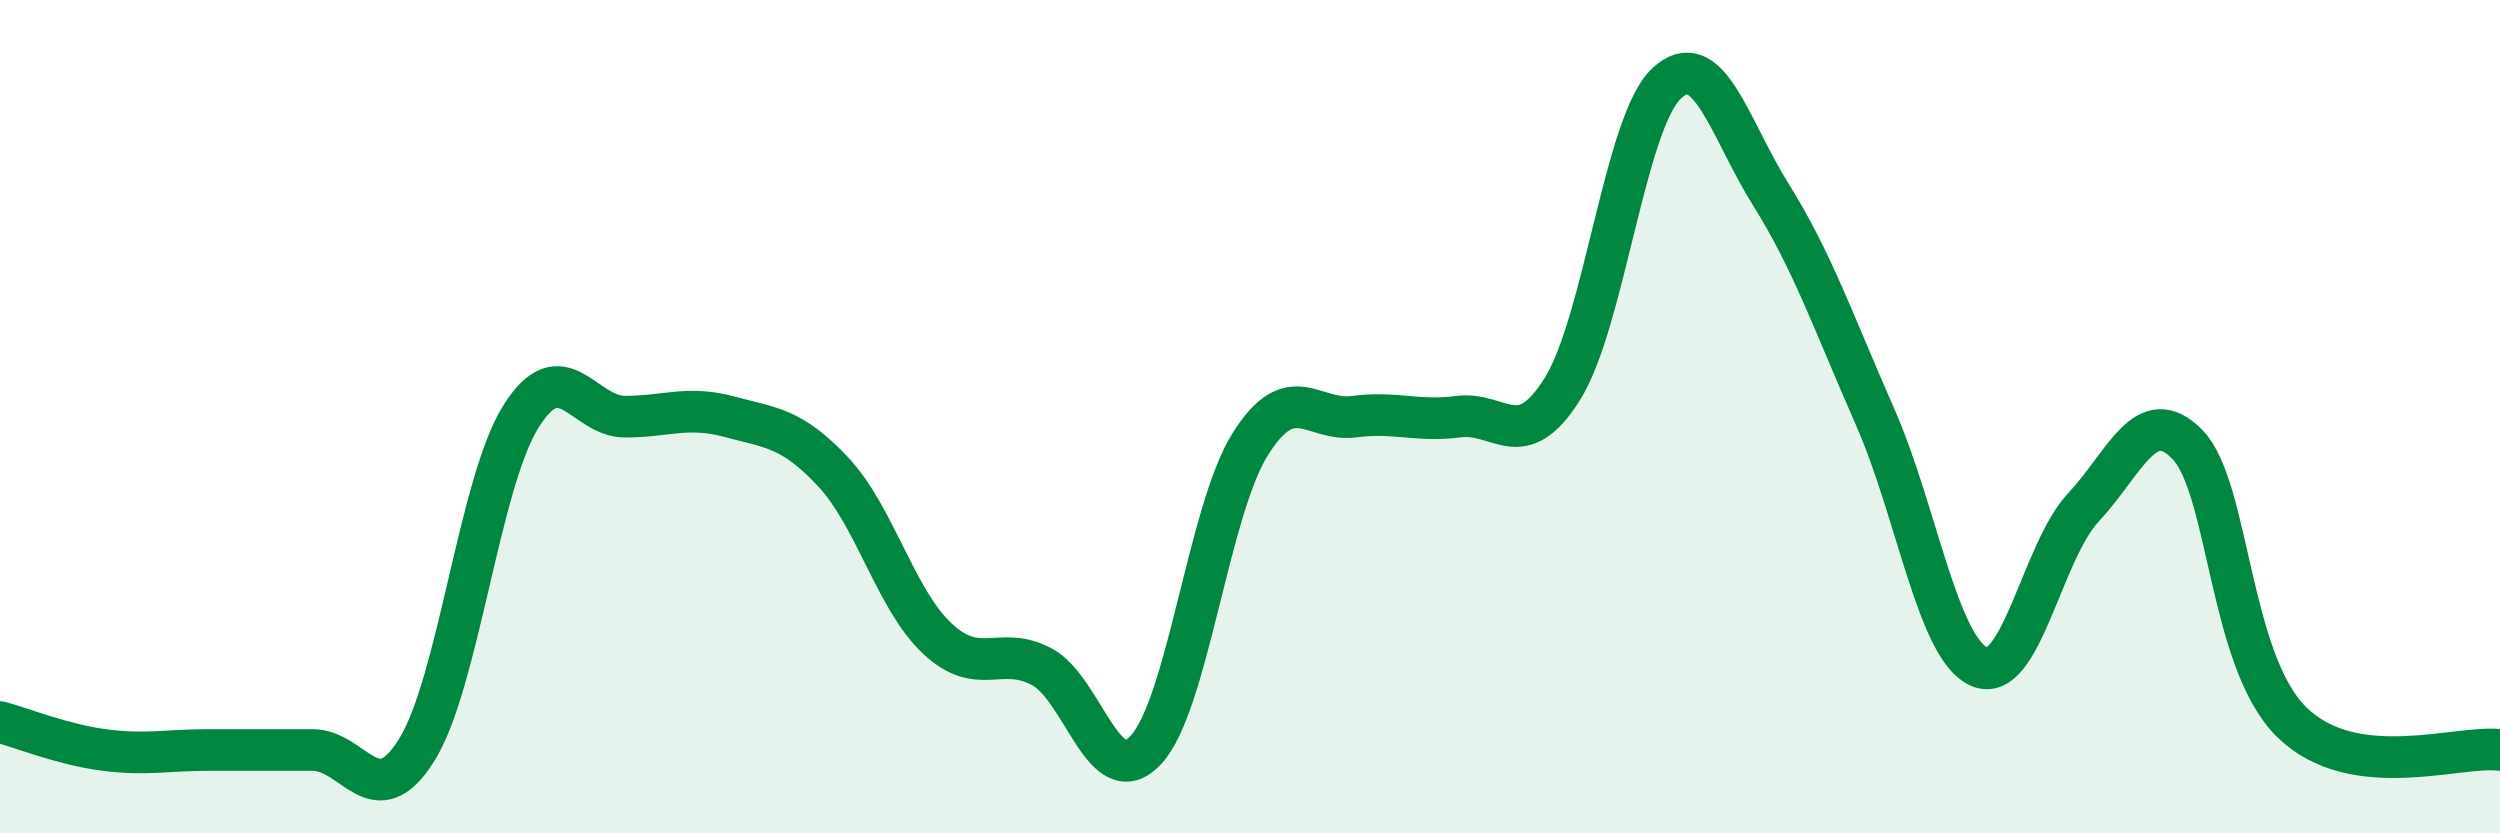
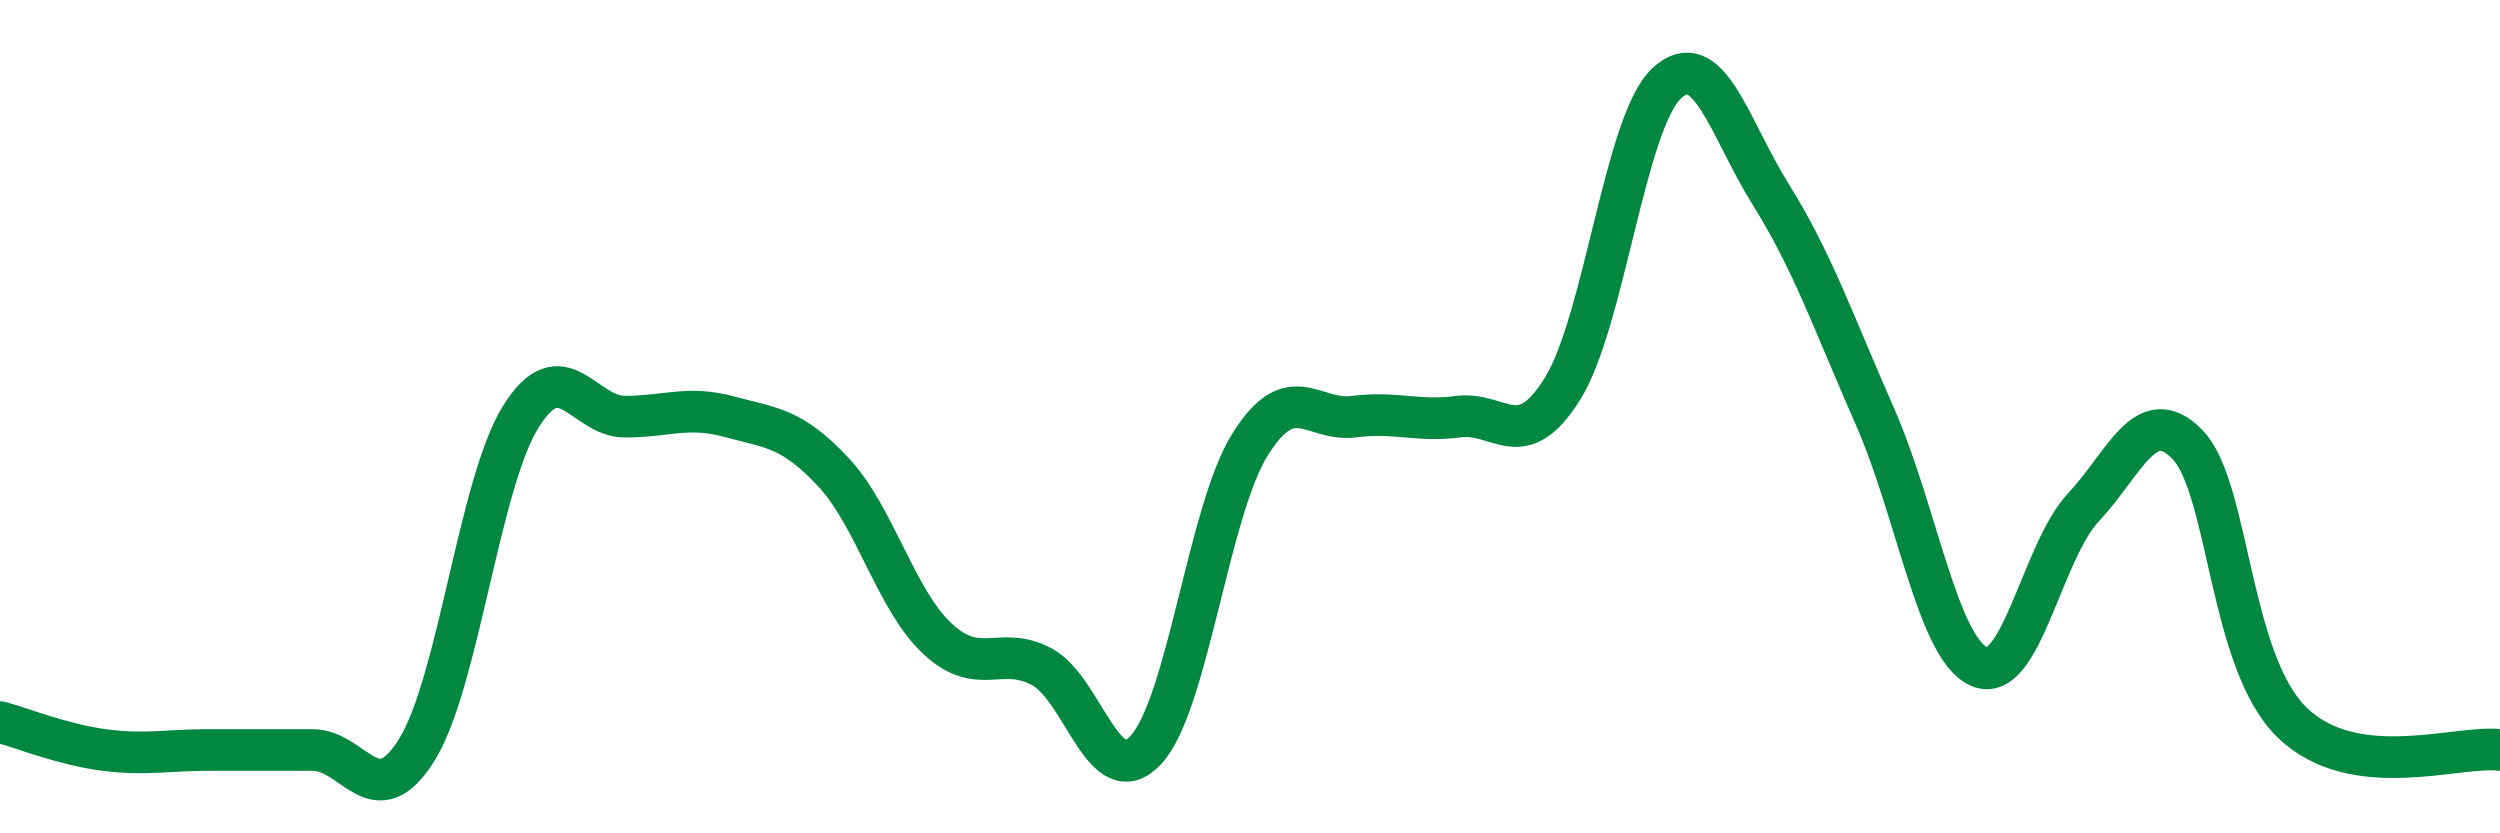
<svg xmlns="http://www.w3.org/2000/svg" width="60" height="20" viewBox="0 0 60 20">
-   <path d="M 0,17.33 C 0.5,17.46 1.5,17.87 2.5,18 C 3.5,18.13 4,18 5,18 C 6,18 6.5,18 7.5,18 C 8.5,18 9,19.6 10,18 C 11,16.4 11.5,11.6 12.5,10 C 13.5,8.4 14,10 15,10 C 16,10 16.5,9.73 17.5,10 C 18.5,10.27 19,10.26 20,11.33 C 21,12.4 21.5,14.4 22.5,15.33 C 23.5,16.26 24,15.47 25,16 C 26,16.53 26.5,19.07 27.5,18 C 28.5,16.93 29,12.27 30,10.67 C 31,9.07 31.5,10.13 32.5,10 C 33.5,9.87 34,10.13 35,10 C 36,9.87 36.5,10.93 37.5,9.33 C 38.5,7.73 39,2.93 40,2 C 41,1.07 41.5,3.07 42.5,4.67 C 43.5,6.27 44,7.73 45,10 C 46,12.27 46.5,15.56 47.5,16 C 48.5,16.44 49,13.25 50,12.18 C 51,11.11 51.5,9.64 52.5,10.67 C 53.5,11.7 53.5,15.86 55,17.33 C 56.5,18.8 59,17.87 60,18L60 20L0 20Z" fill="#008740" opacity="0.1" stroke-linecap="round" stroke-linejoin="round" />
  <path d="M 0,17.33 C 0.5,17.46 1.5,17.87 2.5,18 C 3.5,18.13 4,18 5,18 C 6,18 6.5,18 7.5,18 C 8.5,18 9,19.6 10,18 C 11,16.4 11.5,11.6 12.5,10 C 13.5,8.4 14,10 15,10 C 16,10 16.5,9.73 17.5,10 C 18.5,10.27 19,10.26 20,11.33 C 21,12.4 21.5,14.4 22.5,15.33 C 23.5,16.26 24,15.47 25,16 C 26,16.53 26.5,19.07 27.5,18 C 28.5,16.93 29,12.27 30,10.67 C 31,9.07 31.5,10.13 32.5,10 C 33.5,9.87 34,10.13 35,10 C 36,9.87 36.5,10.93 37.5,9.33 C 38.5,7.73 39,2.93 40,2 C 41,1.07 41.5,3.07 42.5,4.67 C 43.5,6.27 44,7.73 45,10 C 46,12.27 46.5,15.56 47.5,16 C 48.5,16.44 49,13.25 50,12.18 C 51,11.11 51.5,9.64 52.5,10.67 C 53.5,11.7 53.5,15.86 55,17.33 C 56.5,18.8 59,17.87 60,18" stroke="#008740" stroke-width="1" fill="none" stroke-linecap="round" stroke-linejoin="round" />
</svg>